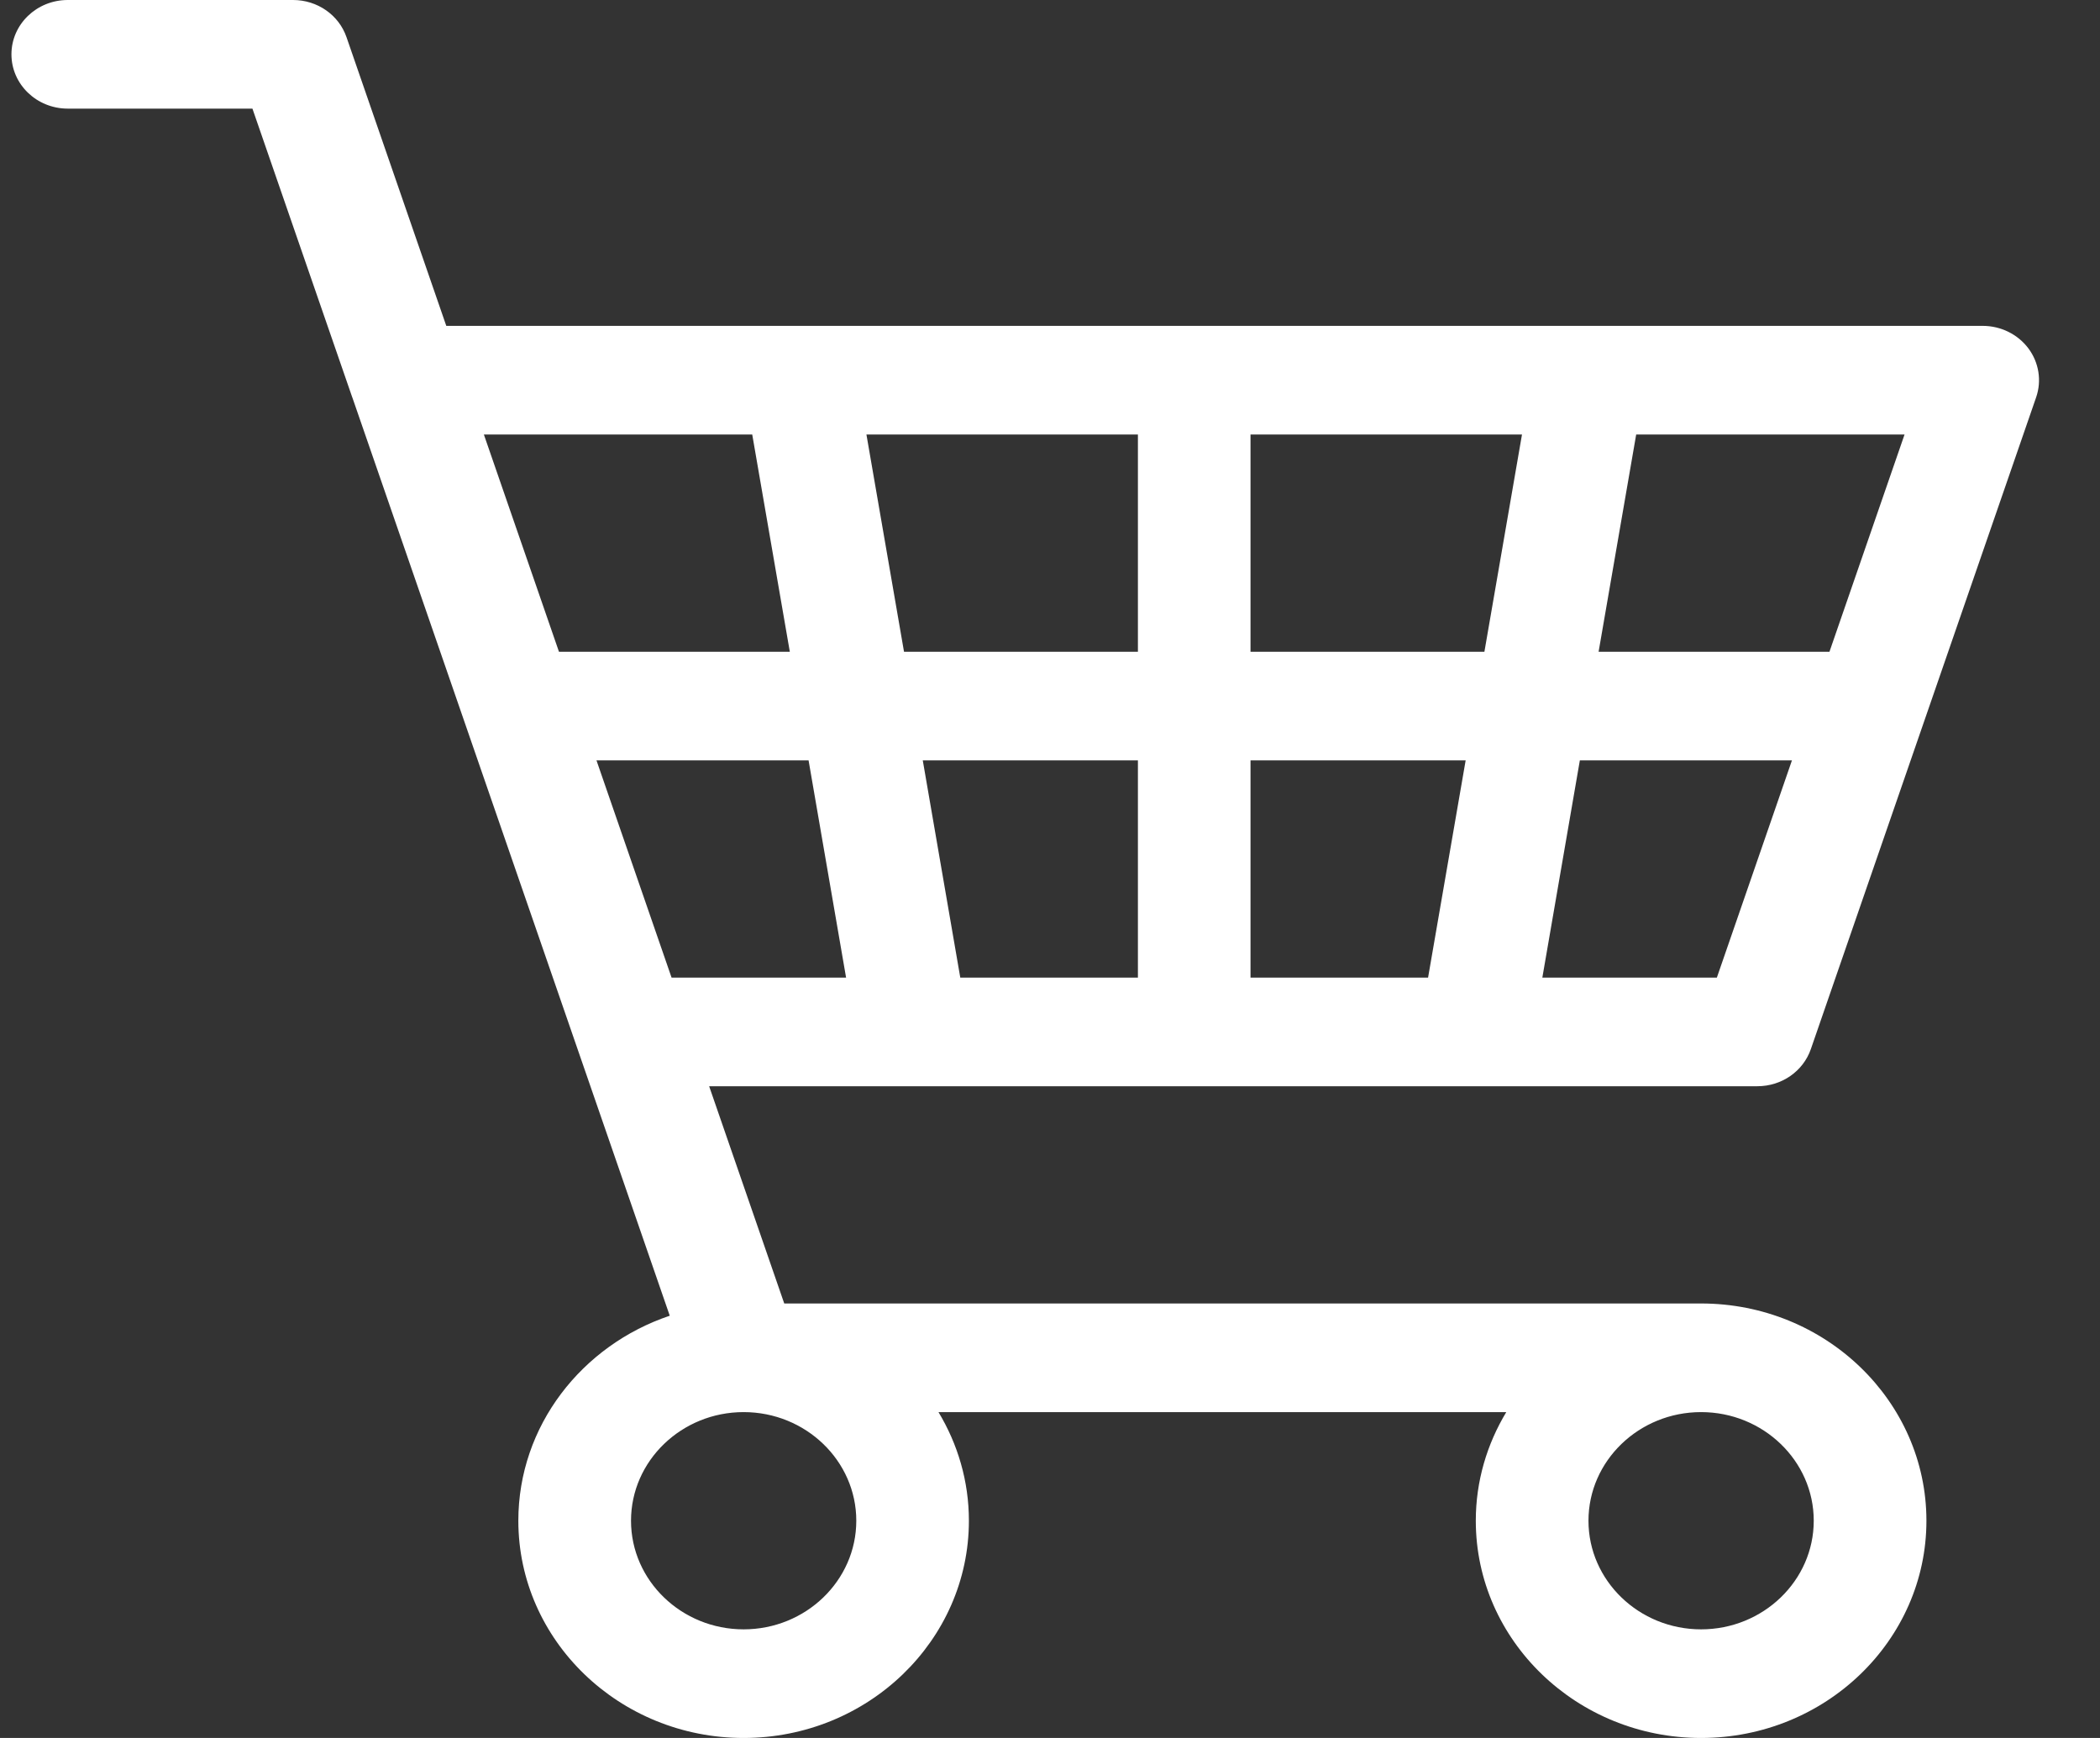
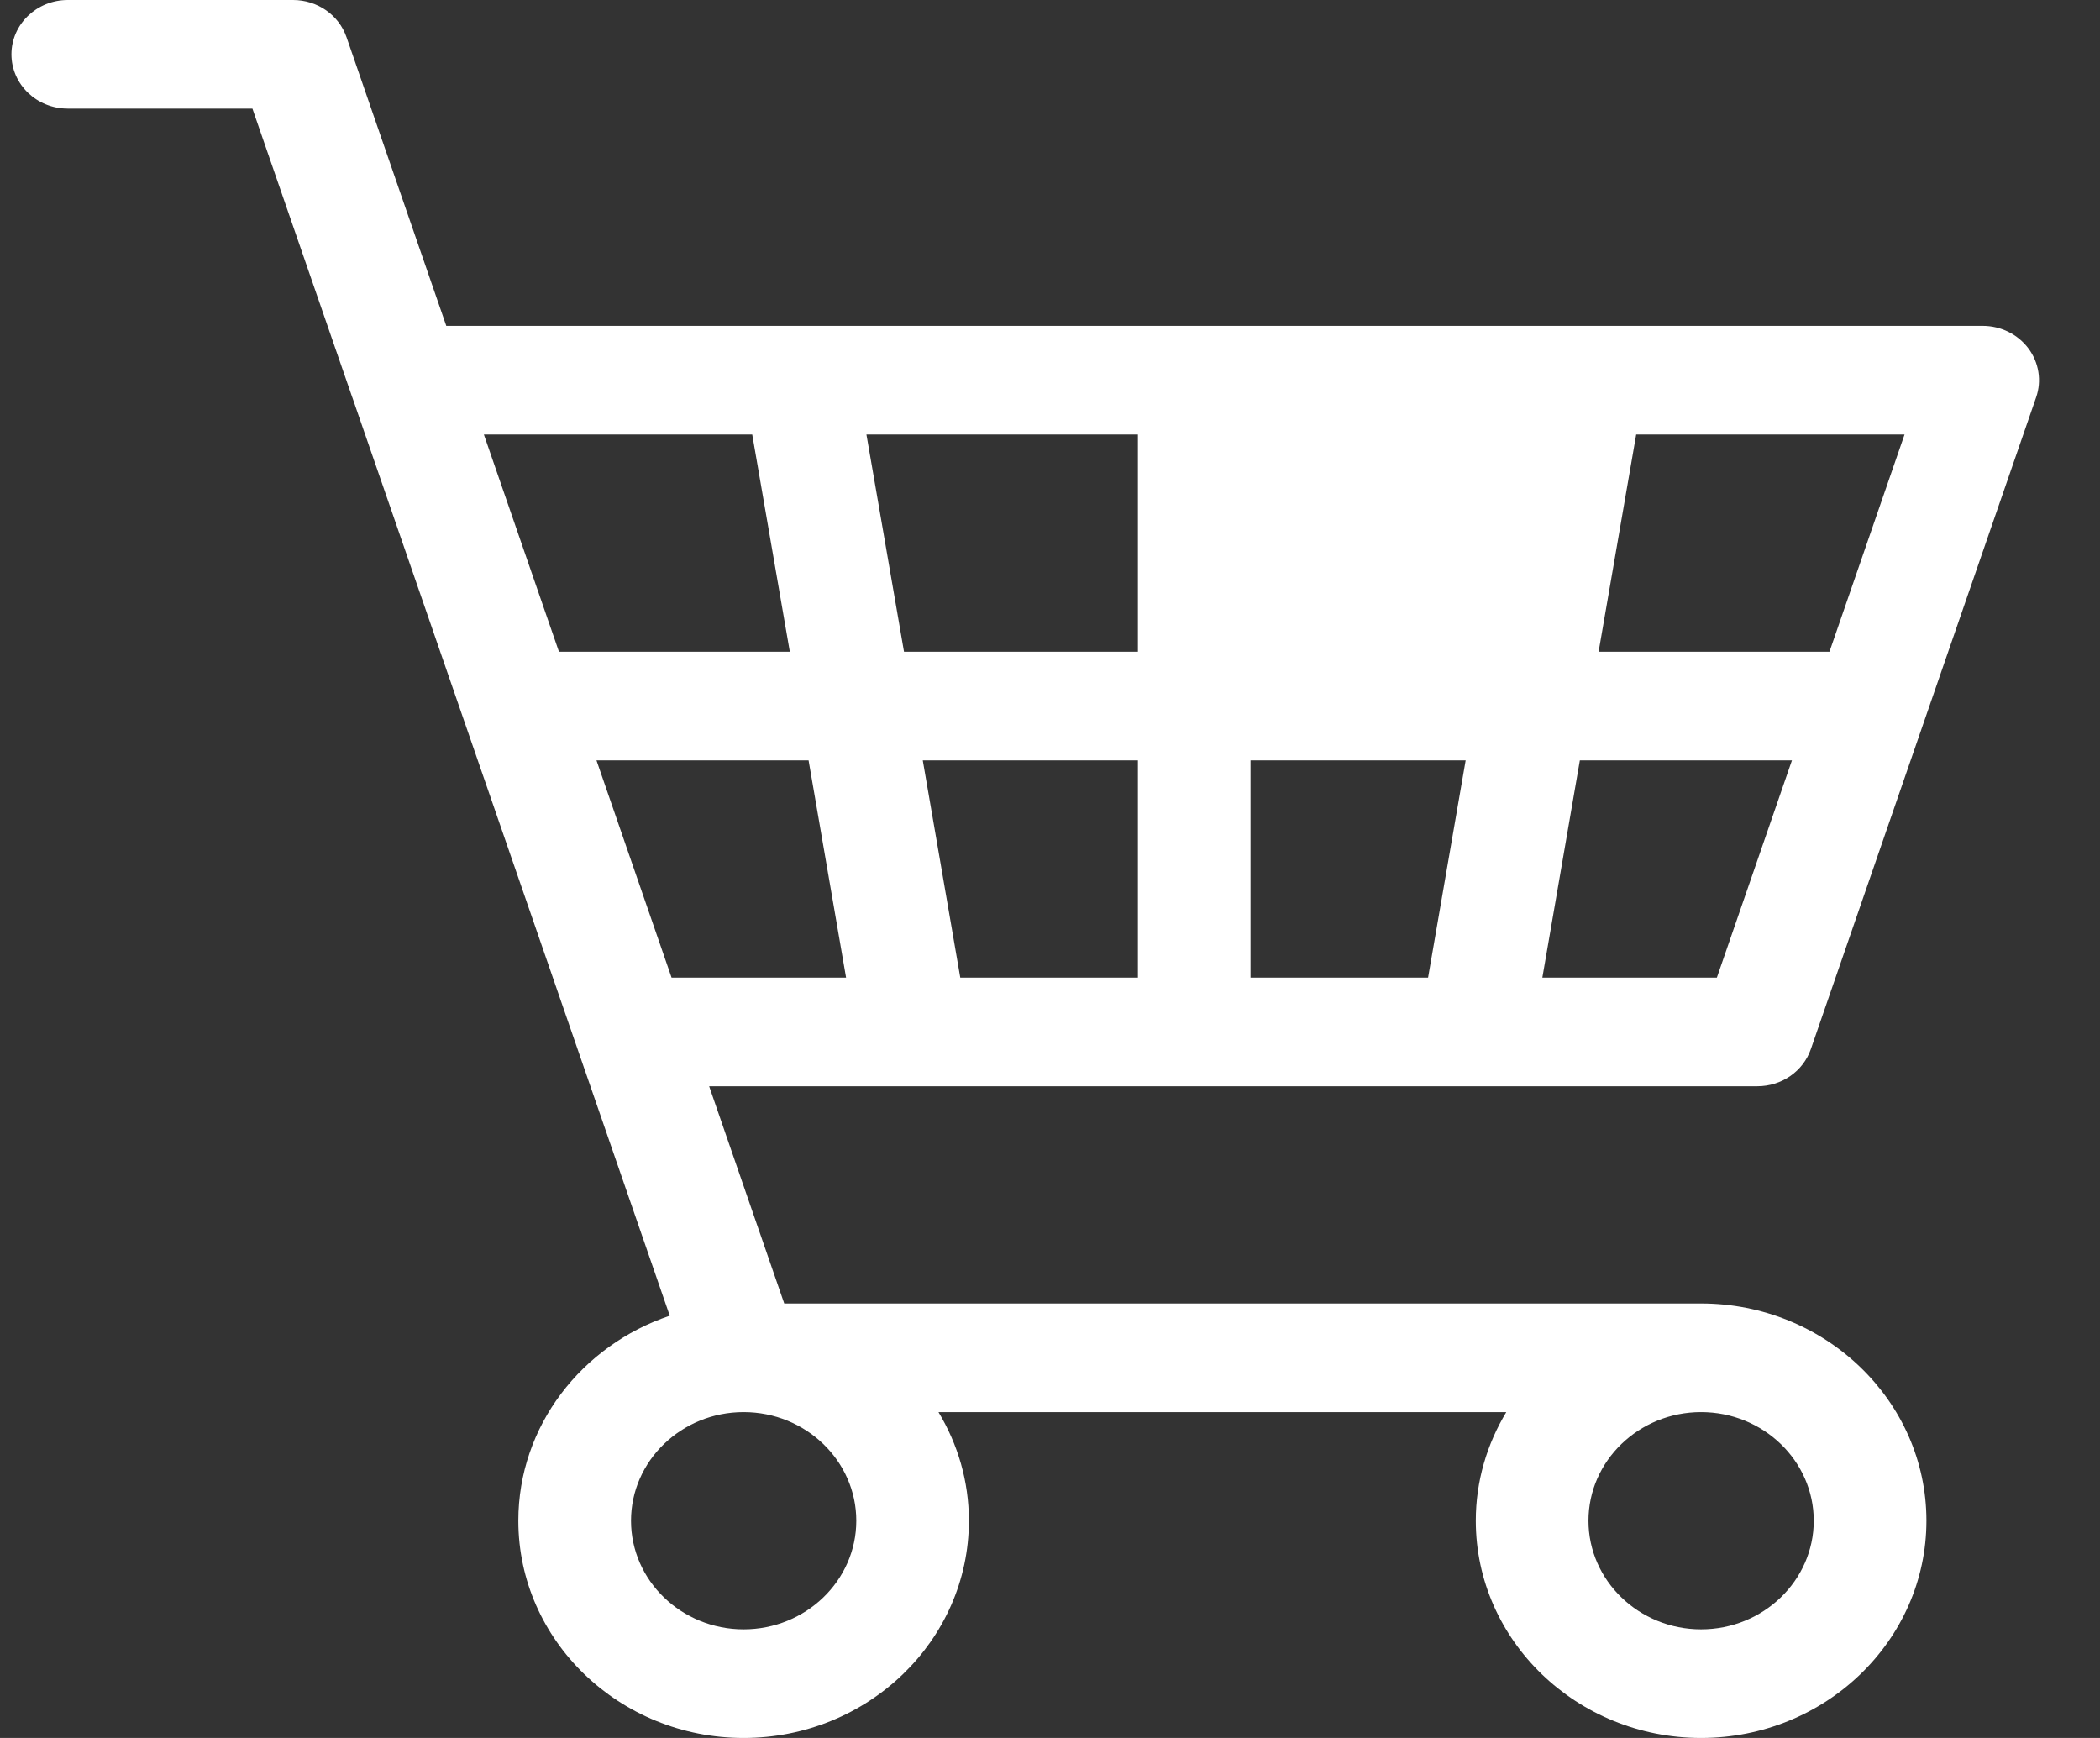
<svg xmlns="http://www.w3.org/2000/svg" width="29" height="24" viewBox="0 0 29 24" fill="none">
  <rect x="0" y="0" width="29" height="24" fill="#333333" stroke="none" />
-   <path d="M0.936 1.5H3.486L4.859 5.471C4.863 5.482 4.867 5.493 4.871 5.504L7.976 14.487L9.249 18.169C8.034 18.578 7.158 19.691 7.158 21C7.158 22.654 8.554 24 10.269 24C11.985 24 13.38 22.654 13.38 21C13.38 20.453 13.226 19.942 12.96 19.5H20.801C20.535 19.942 20.38 20.453 20.38 21C20.38 22.654 21.776 24 23.491 24C25.207 24 26.603 22.654 26.603 21C26.603 19.346 25.207 18 23.491 18H10.83L9.793 15H12.6C12.601 15 12.602 15 12.602 15C12.602 15 12.603 15 12.604 15H20.379C20.38 15 20.381 15 20.381 15C20.382 15 20.383 15 20.383 15H24.269C24.604 15 24.901 14.794 25.007 14.487L28.118 5.487C28.197 5.259 28.157 5.007 28.012 4.812C27.865 4.616 27.631 4.5 27.38 4.5H11.077C11.076 4.5 11.075 4.5 11.074 4.5H6.163L4.785 0.513C4.679 0.206 4.382 0 4.047 0H0.936C0.506 0 0.158 0.336 0.158 0.75C0.158 1.164 0.506 1.5 0.936 1.5ZM17.269 13.5V10.5H20.24L19.721 13.5H17.269ZM17.269 9V6H21.018L20.499 9H17.269ZM15.714 9H12.484L11.965 6H15.714V9ZM15.714 10.5V13.5H13.261L12.743 10.5H15.714ZM11.684 13.5H9.274L8.237 10.5H11.166L11.684 13.5ZM11.825 21C11.825 21.827 11.127 22.5 10.269 22.5C9.412 22.5 8.714 21.827 8.714 21C8.714 20.173 9.412 19.5 10.269 19.5C11.127 19.5 11.825 20.173 11.825 21ZM25.047 21C25.047 21.827 24.349 22.5 23.491 22.5C22.634 22.5 21.936 21.827 21.936 21C21.936 20.173 22.634 19.5 23.491 19.5C24.349 19.5 25.047 20.173 25.047 21ZM23.709 13.5H21.299L21.817 10.5H24.746L23.709 13.5ZM25.264 9H22.076L22.595 6H26.301L25.264 9ZM10.388 6L10.907 9H7.719L6.682 6H10.388Z" fill="white" />
+   <path d="M0.936 1.5H3.486L4.859 5.471C4.863 5.482 4.867 5.493 4.871 5.504L7.976 14.487L9.249 18.169C8.034 18.578 7.158 19.691 7.158 21C7.158 22.654 8.554 24 10.269 24C11.985 24 13.38 22.654 13.38 21C13.38 20.453 13.226 19.942 12.96 19.5H20.801C20.535 19.942 20.38 20.453 20.38 21C20.38 22.654 21.776 24 23.491 24C25.207 24 26.603 22.654 26.603 21C26.603 19.346 25.207 18 23.491 18H10.83L9.793 15H12.6C12.601 15 12.602 15 12.602 15C12.602 15 12.603 15 12.604 15H20.379C20.38 15 20.381 15 20.381 15C20.382 15 20.383 15 20.383 15H24.269C24.604 15 24.901 14.794 25.007 14.487L28.118 5.487C28.197 5.259 28.157 5.007 28.012 4.812C27.865 4.616 27.631 4.5 27.38 4.5H11.077C11.076 4.5 11.075 4.5 11.074 4.5H6.163L4.785 0.513C4.679 0.206 4.382 0 4.047 0H0.936C0.506 0 0.158 0.336 0.158 0.75C0.158 1.164 0.506 1.5 0.936 1.5ZM17.269 13.5V10.5H20.24L19.721 13.5H17.269ZM17.269 9H21.018L20.499 9H17.269ZM15.714 9H12.484L11.965 6H15.714V9ZM15.714 10.5V13.5H13.261L12.743 10.5H15.714ZM11.684 13.5H9.274L8.237 10.5H11.166L11.684 13.5ZM11.825 21C11.825 21.827 11.127 22.5 10.269 22.5C9.412 22.5 8.714 21.827 8.714 21C8.714 20.173 9.412 19.5 10.269 19.5C11.127 19.5 11.825 20.173 11.825 21ZM25.047 21C25.047 21.827 24.349 22.5 23.491 22.5C22.634 22.5 21.936 21.827 21.936 21C21.936 20.173 22.634 19.5 23.491 19.5C24.349 19.5 25.047 20.173 25.047 21ZM23.709 13.5H21.299L21.817 10.5H24.746L23.709 13.5ZM25.264 9H22.076L22.595 6H26.301L25.264 9ZM10.388 6L10.907 9H7.719L6.682 6H10.388Z" fill="white" />
</svg>